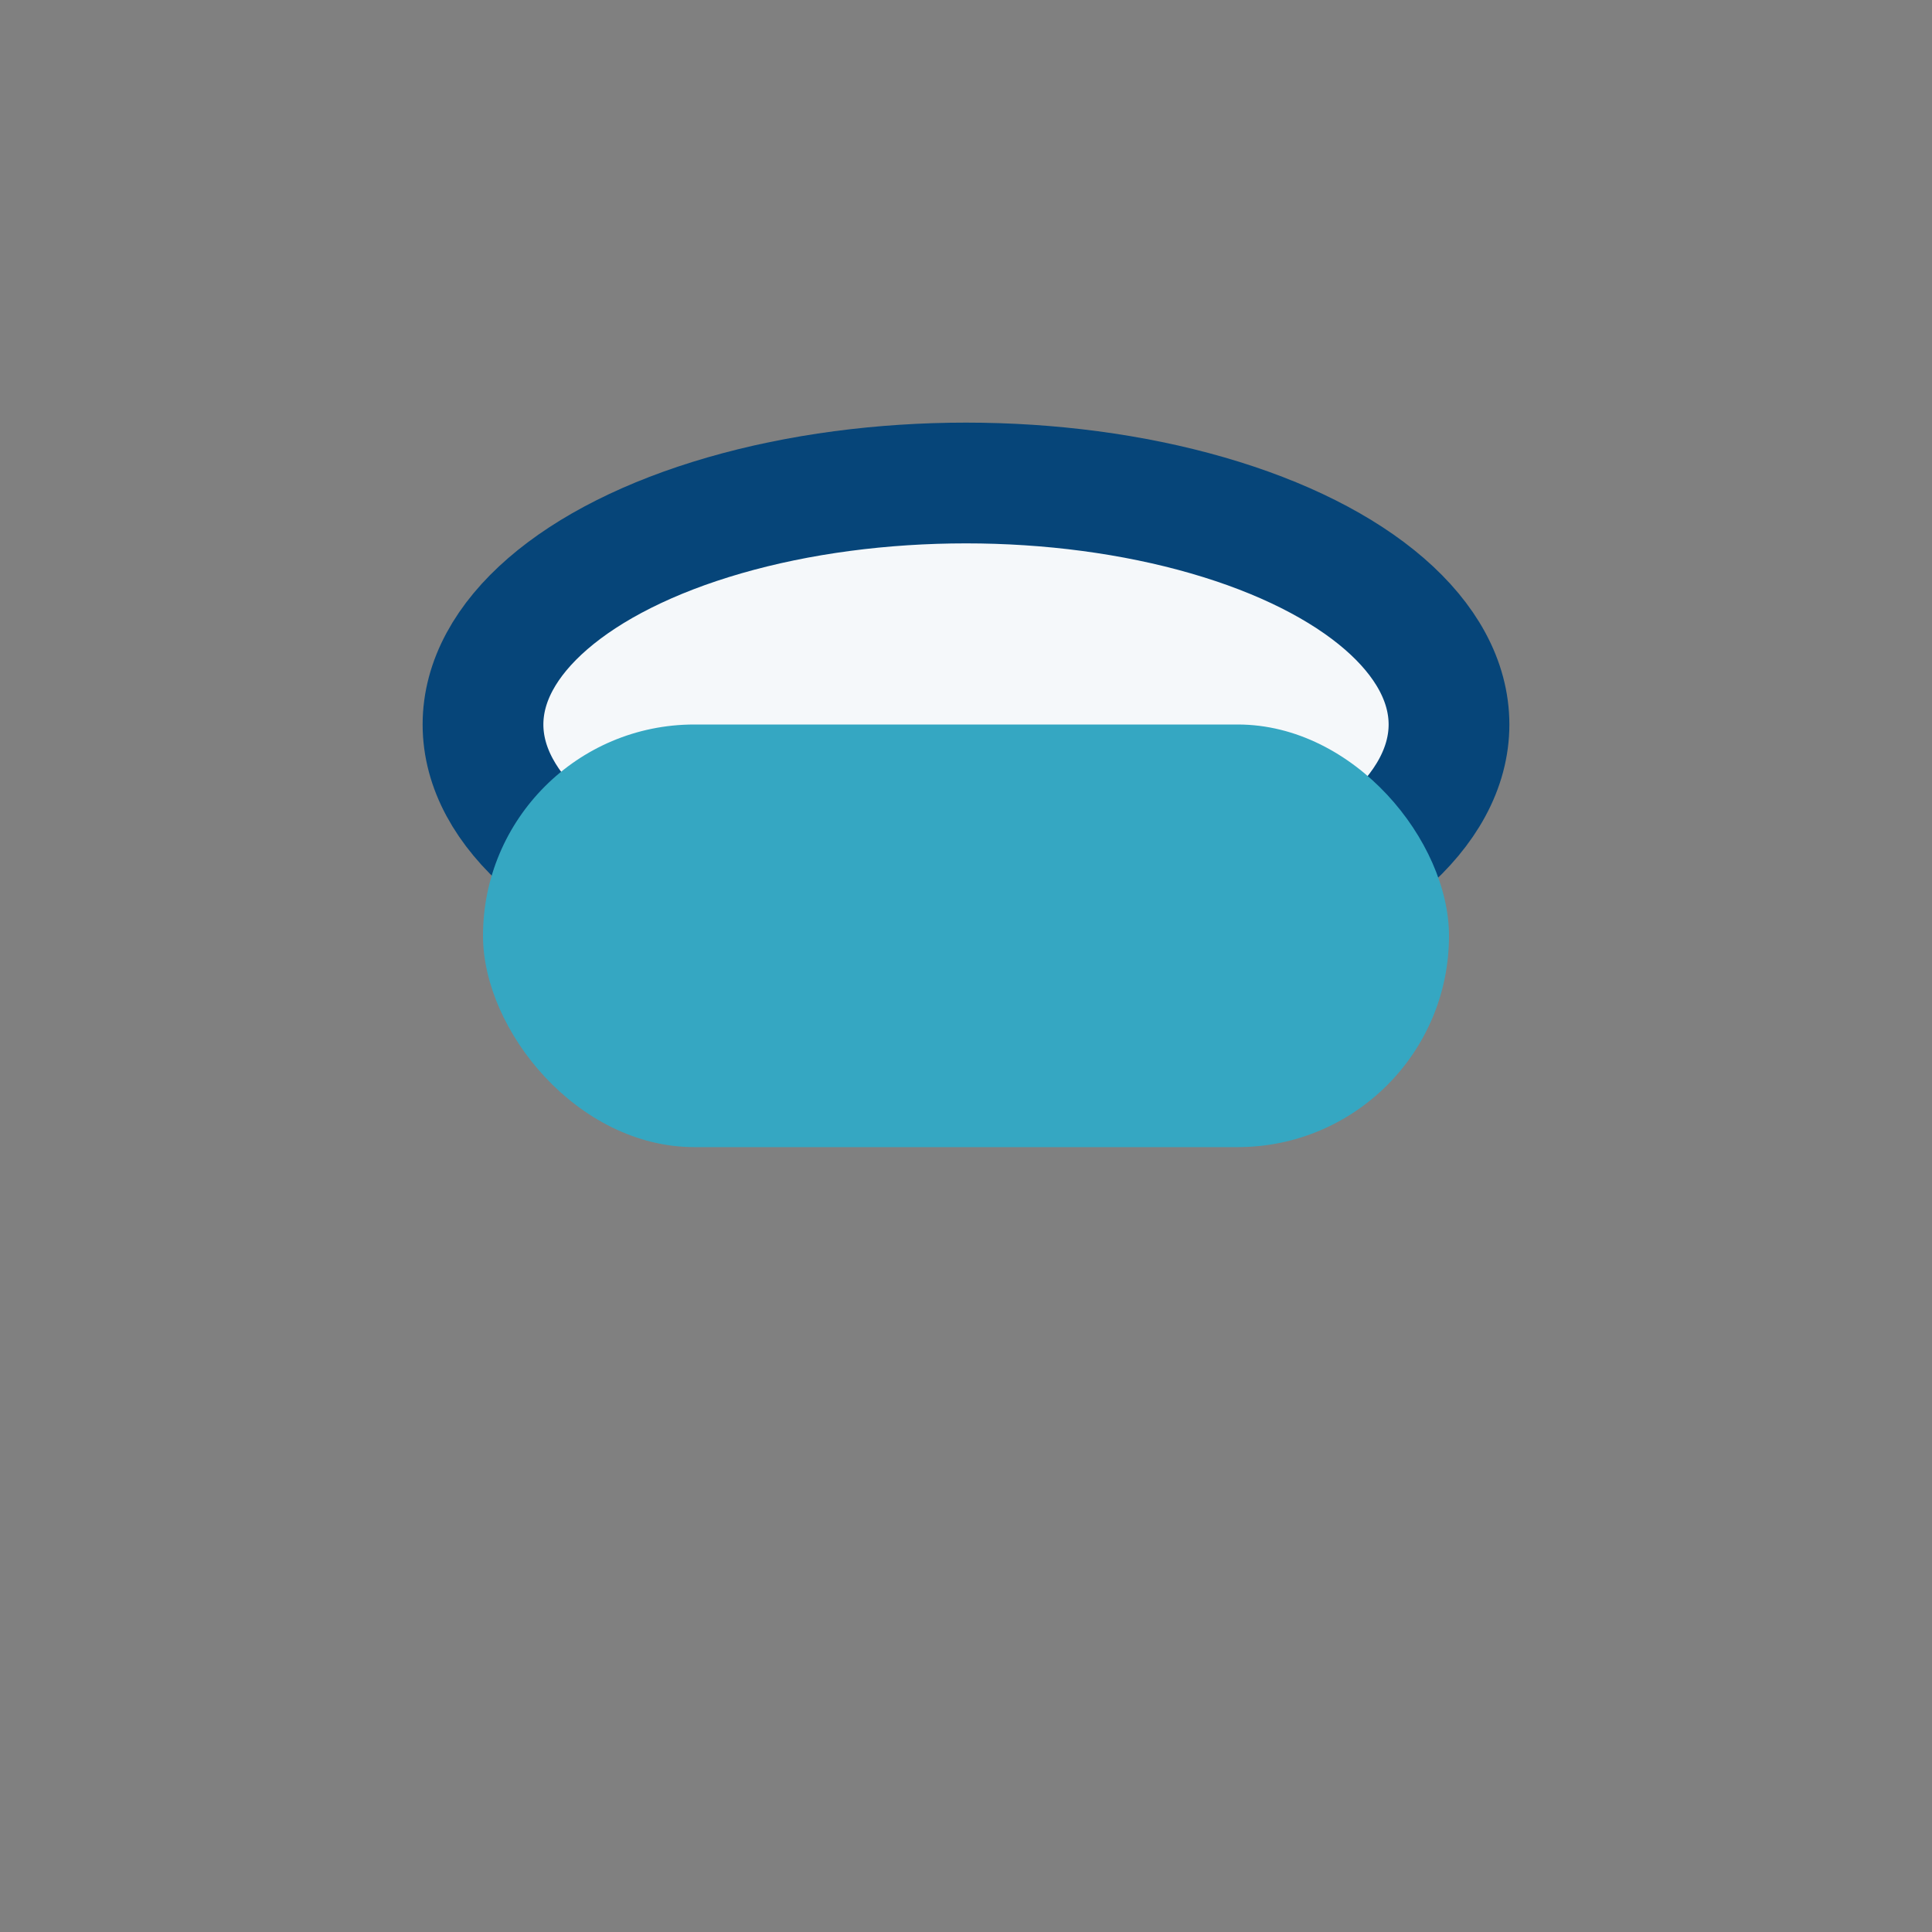
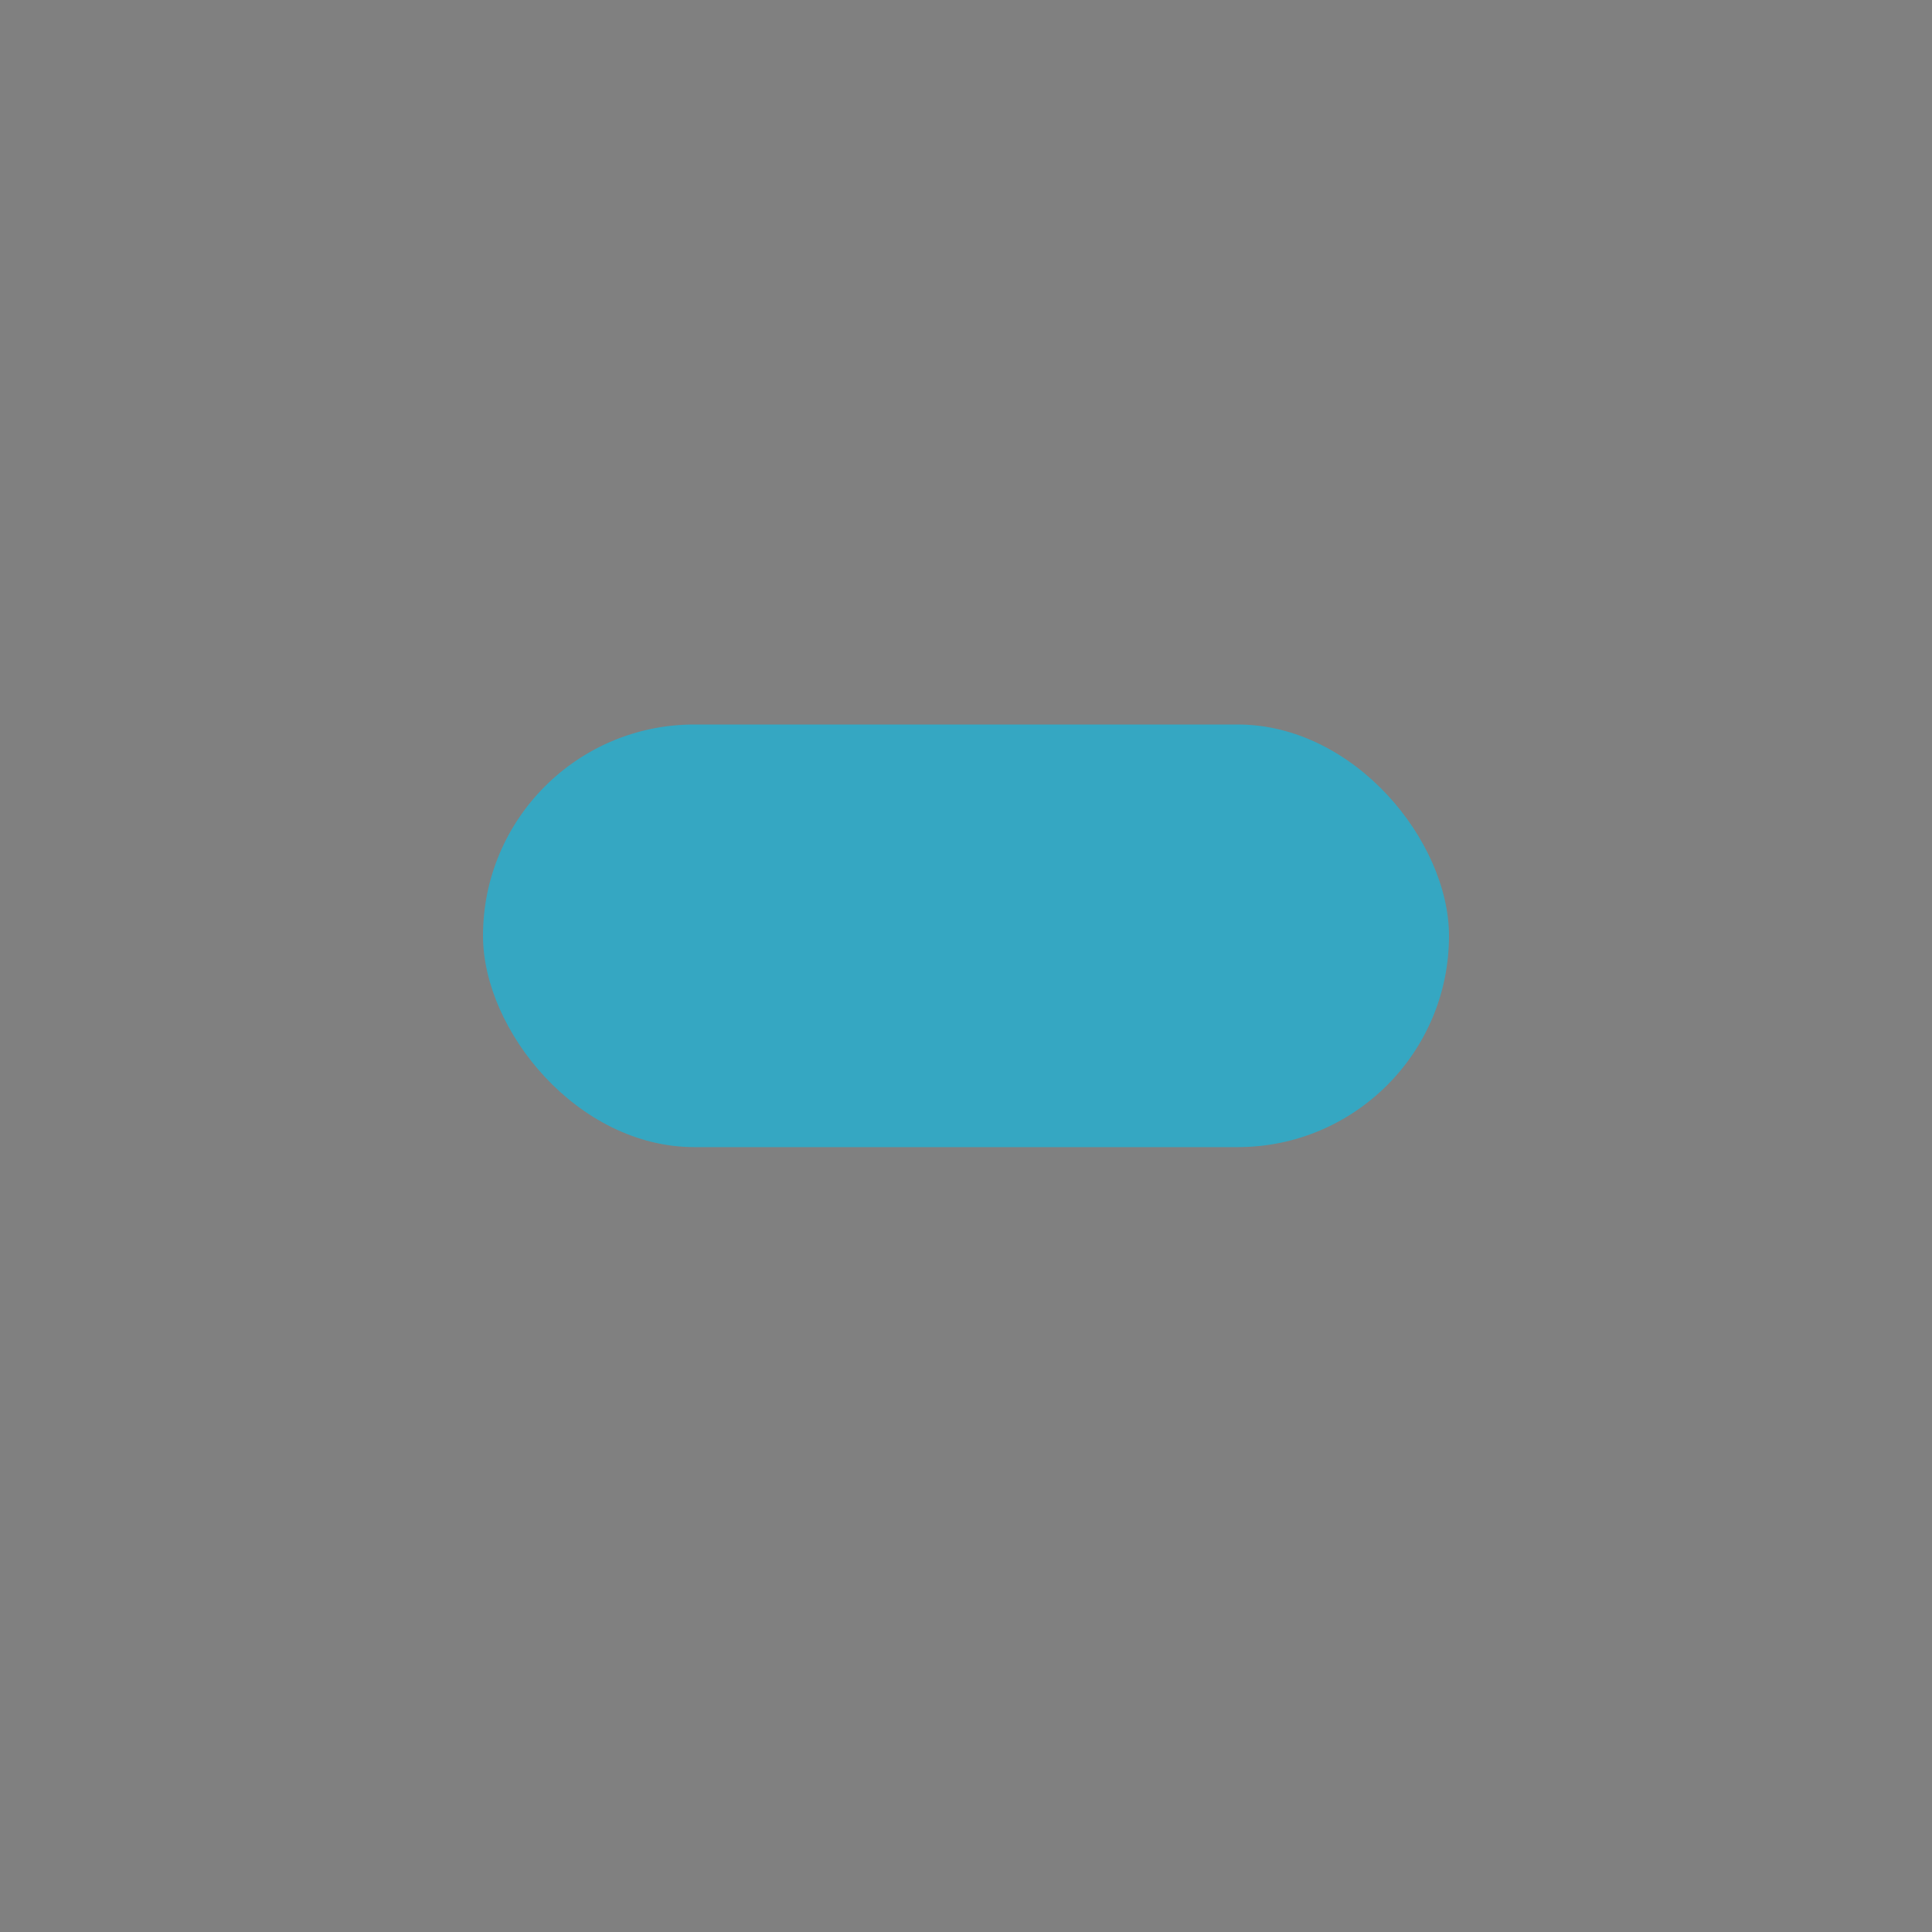
<svg xmlns="http://www.w3.org/2000/svg" width="32" height="32" viewBox="0 0 32 32">
  <rect x="0" y="0" width="32" height="32" fill="#808080" stroke="none" />
-   <ellipse cx="16" cy="12" rx="8" ry="4" fill="#F5F8FA" stroke="#064579" stroke-width="2" />
  <rect x="8" y="12" width="16" height="7" rx="3.5" fill="#35A7C2" />
</svg>